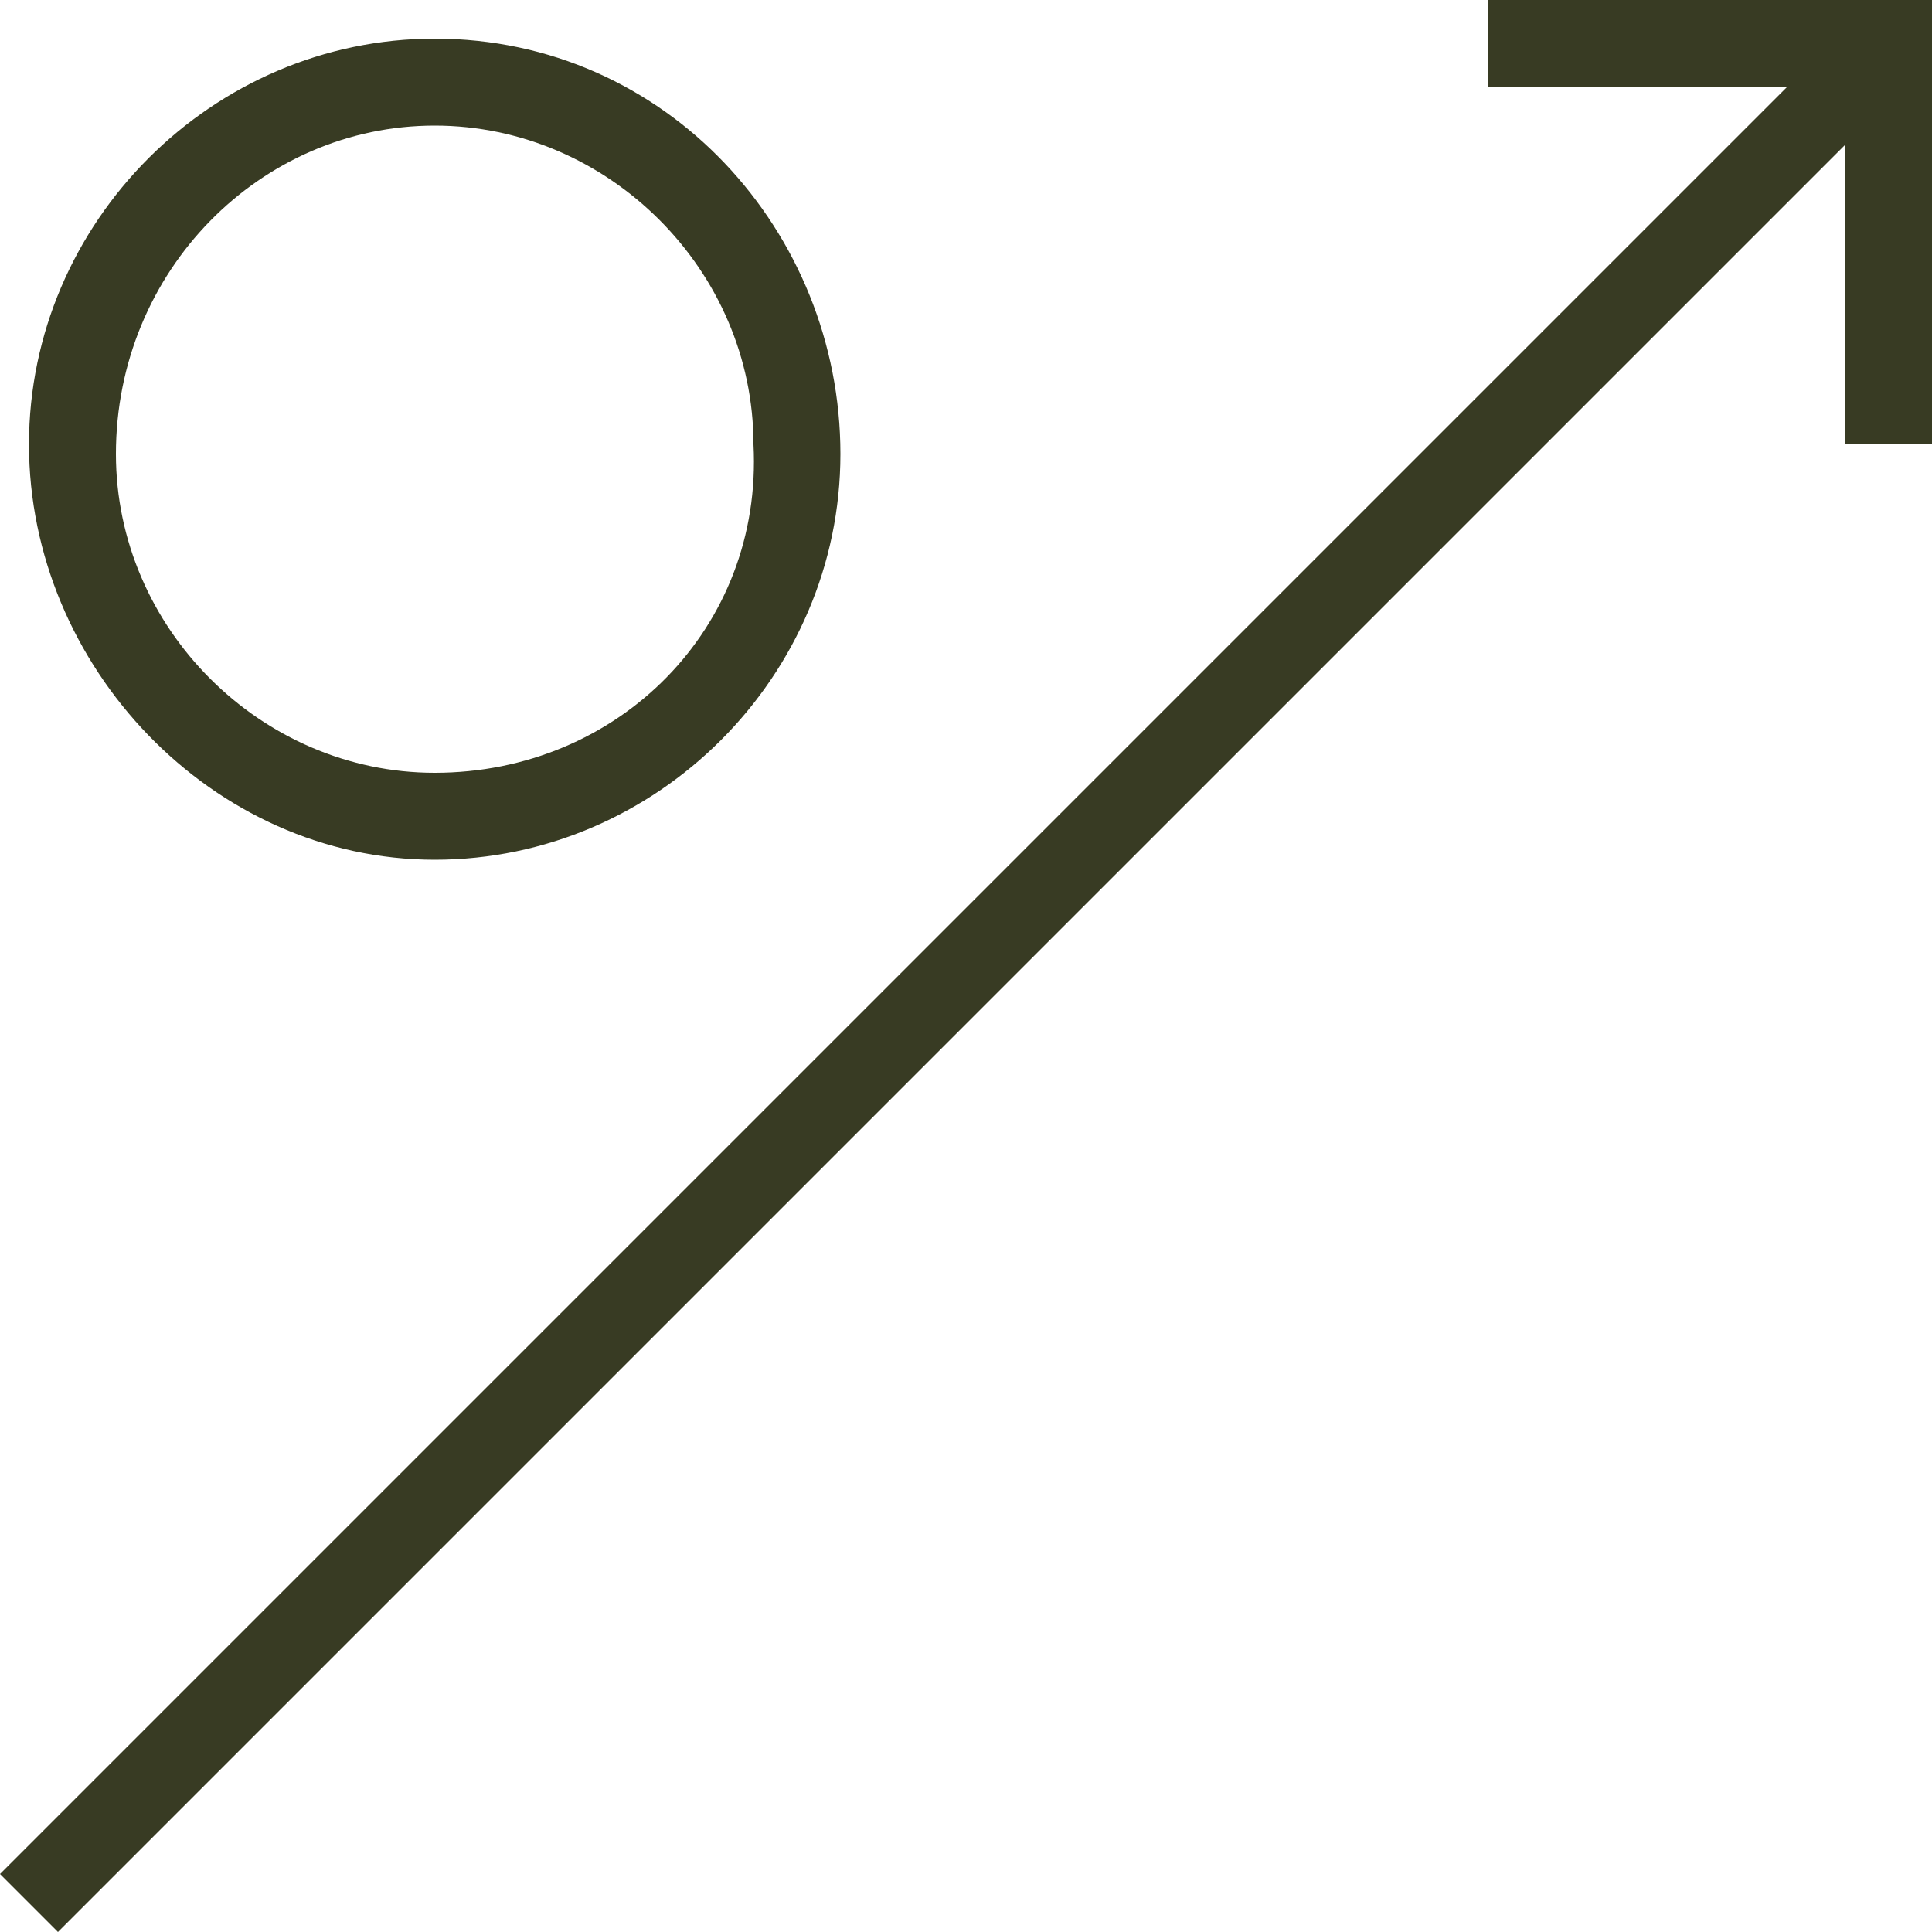
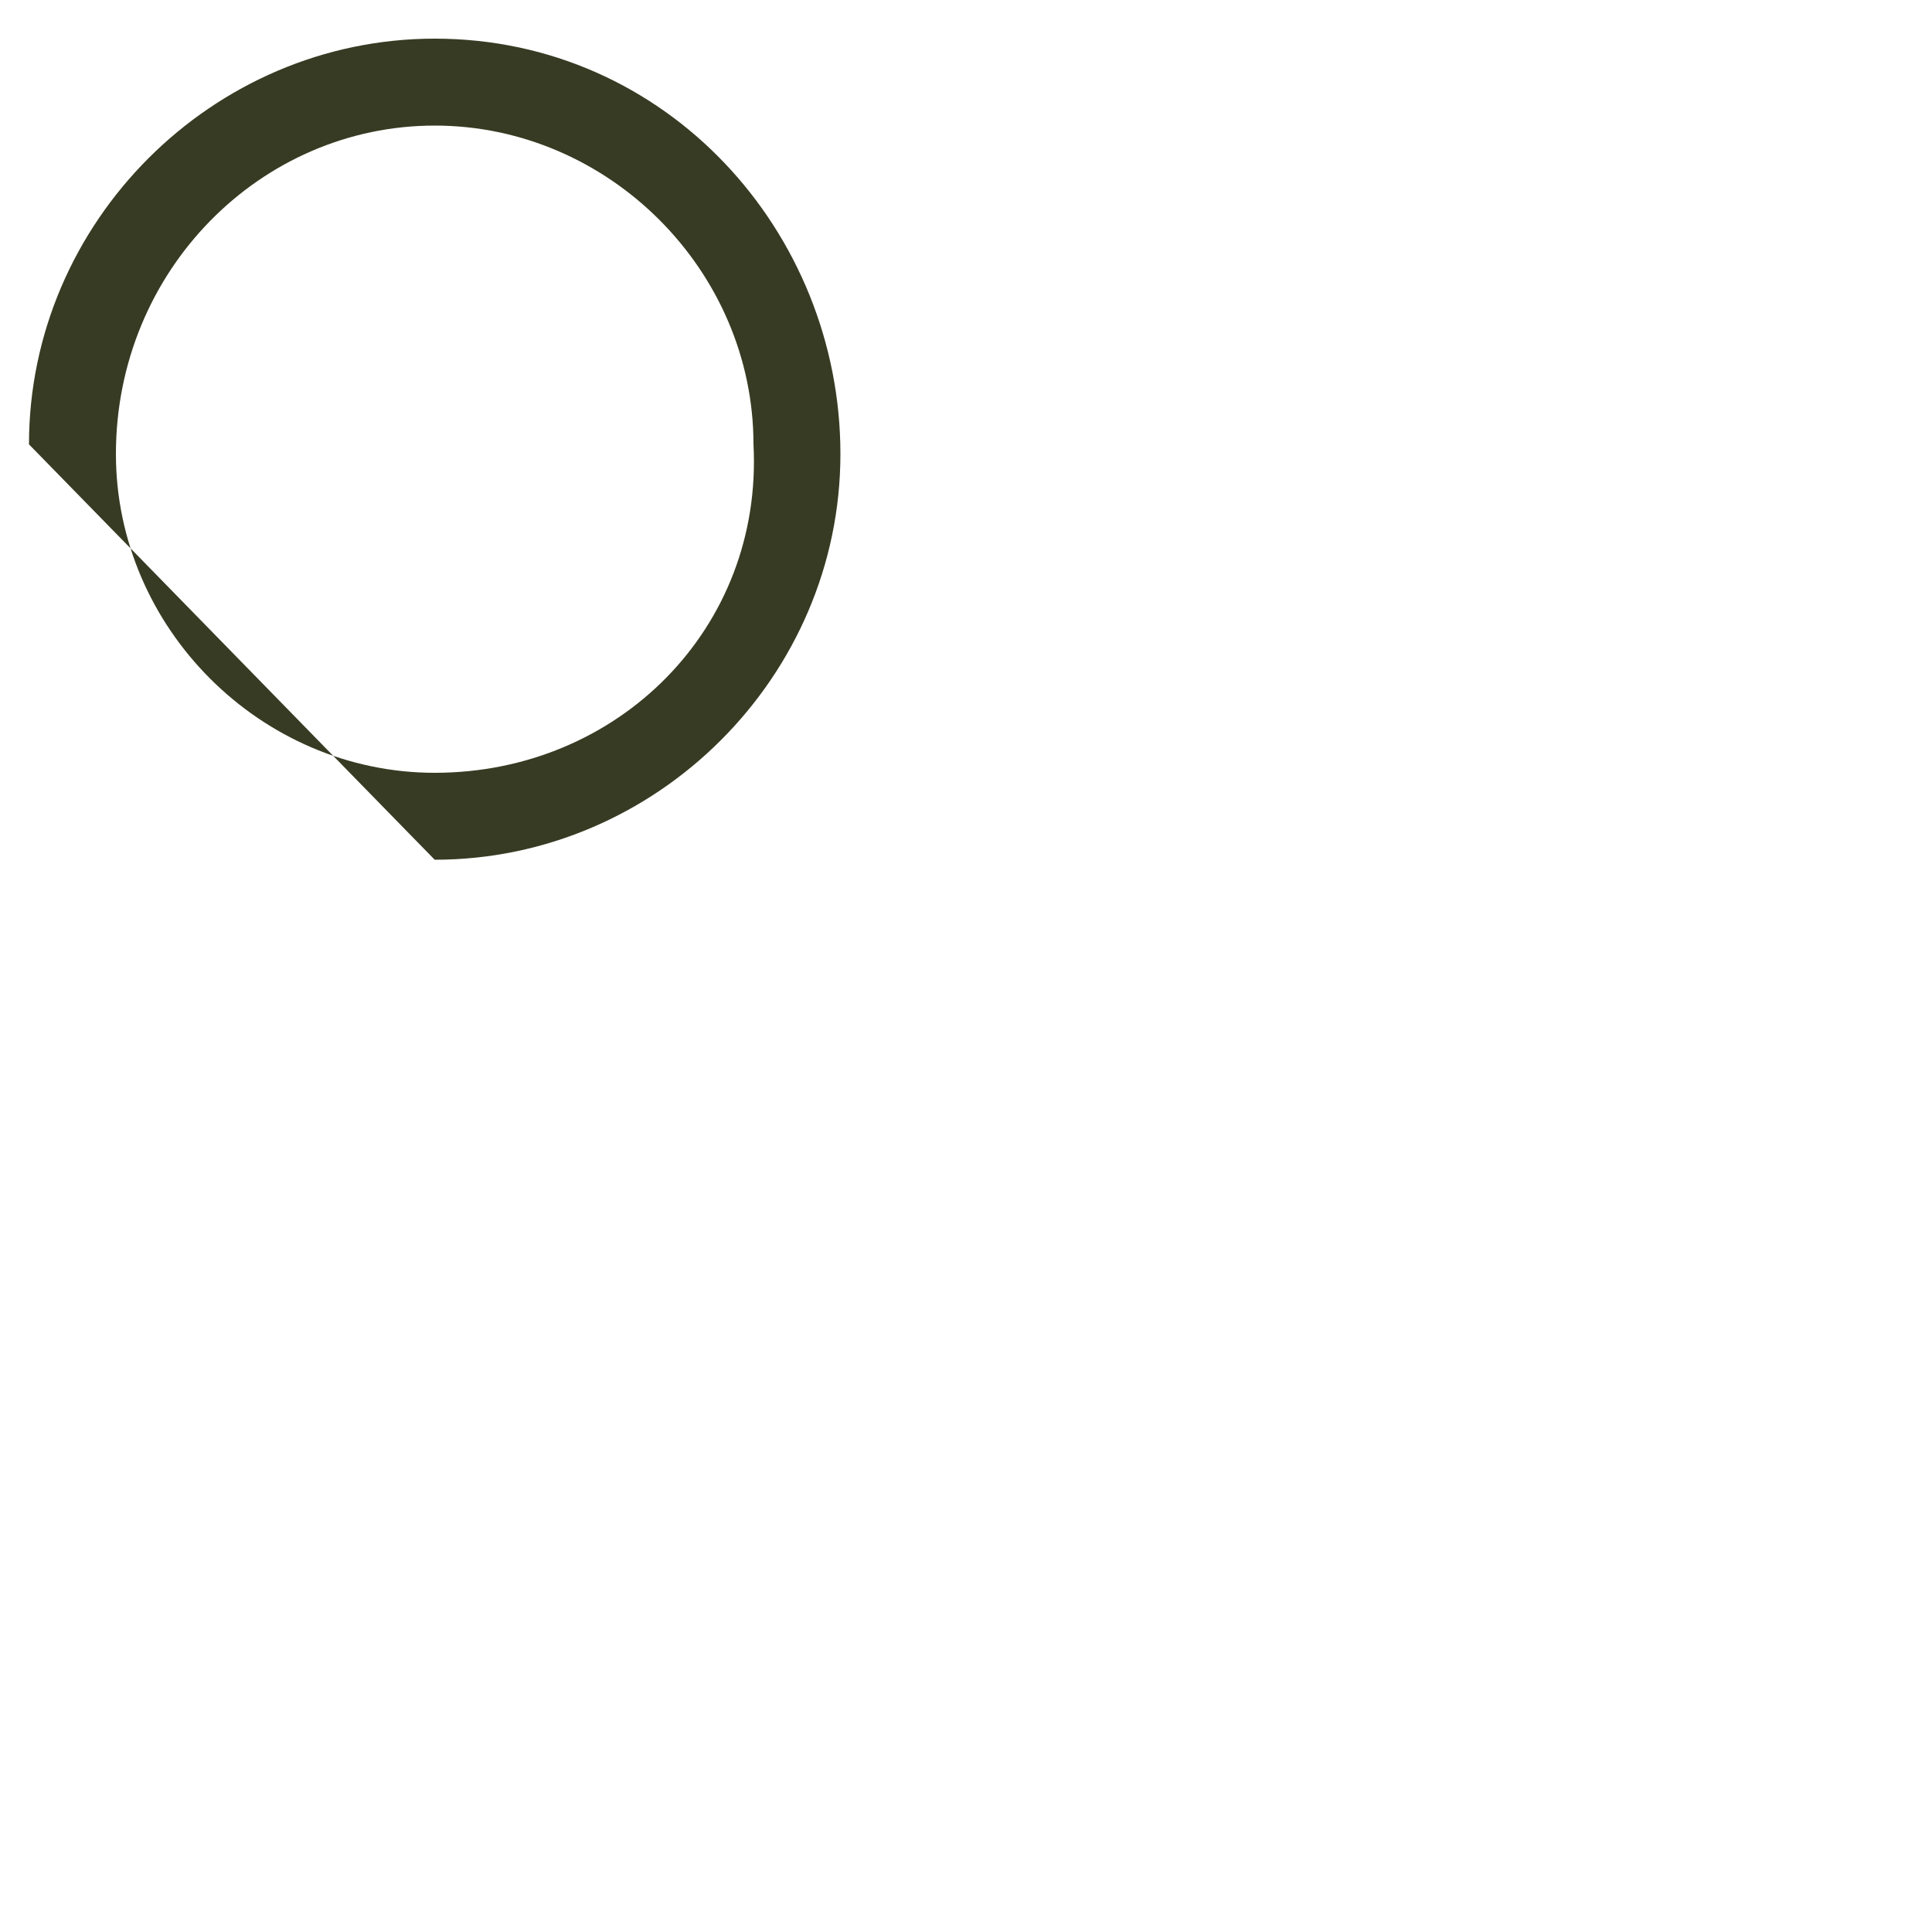
<svg xmlns="http://www.w3.org/2000/svg" version="1.1" id="Layer_1" x="0px" y="0px" viewBox="0 0 20 20" style="enable-background:new 0 0 20 20;" xml:space="preserve">
  <style type="text/css">
	.st0{fill:#383B23;}
</style>
  <g>
-     <polygon class="st0" points="15.4,0 15.4,0.9 18.5,0.9 0,19.4 0.6,20 19.1,1.5 19.1,4.6 20,4.6 20,0  " />
-     <path class="st0" d="M4.5,8.9c2.3,0,4.2-1.9,4.2-4.2S6.9,0.4,4.5,0.4c-2.3,0-4.2,1.9-4.2,4.2S2.2,8.9,4.5,8.9z M4.5,1.3   c1.8,0,3.3,1.5,3.3,3.3C7.9,6.5,6.4,8,4.5,8C2.7,8,1.2,6.5,1.2,4.7C1.2,2.8,2.7,1.3,4.5,1.3z" />
+     <path class="st0" d="M4.5,8.9c2.3,0,4.2-1.9,4.2-4.2S6.9,0.4,4.5,0.4c-2.3,0-4.2,1.9-4.2,4.2z M4.5,1.3   c1.8,0,3.3,1.5,3.3,3.3C7.9,6.5,6.4,8,4.5,8C2.7,8,1.2,6.5,1.2,4.7C1.2,2.8,2.7,1.3,4.5,1.3z" />
  </g>
</svg>